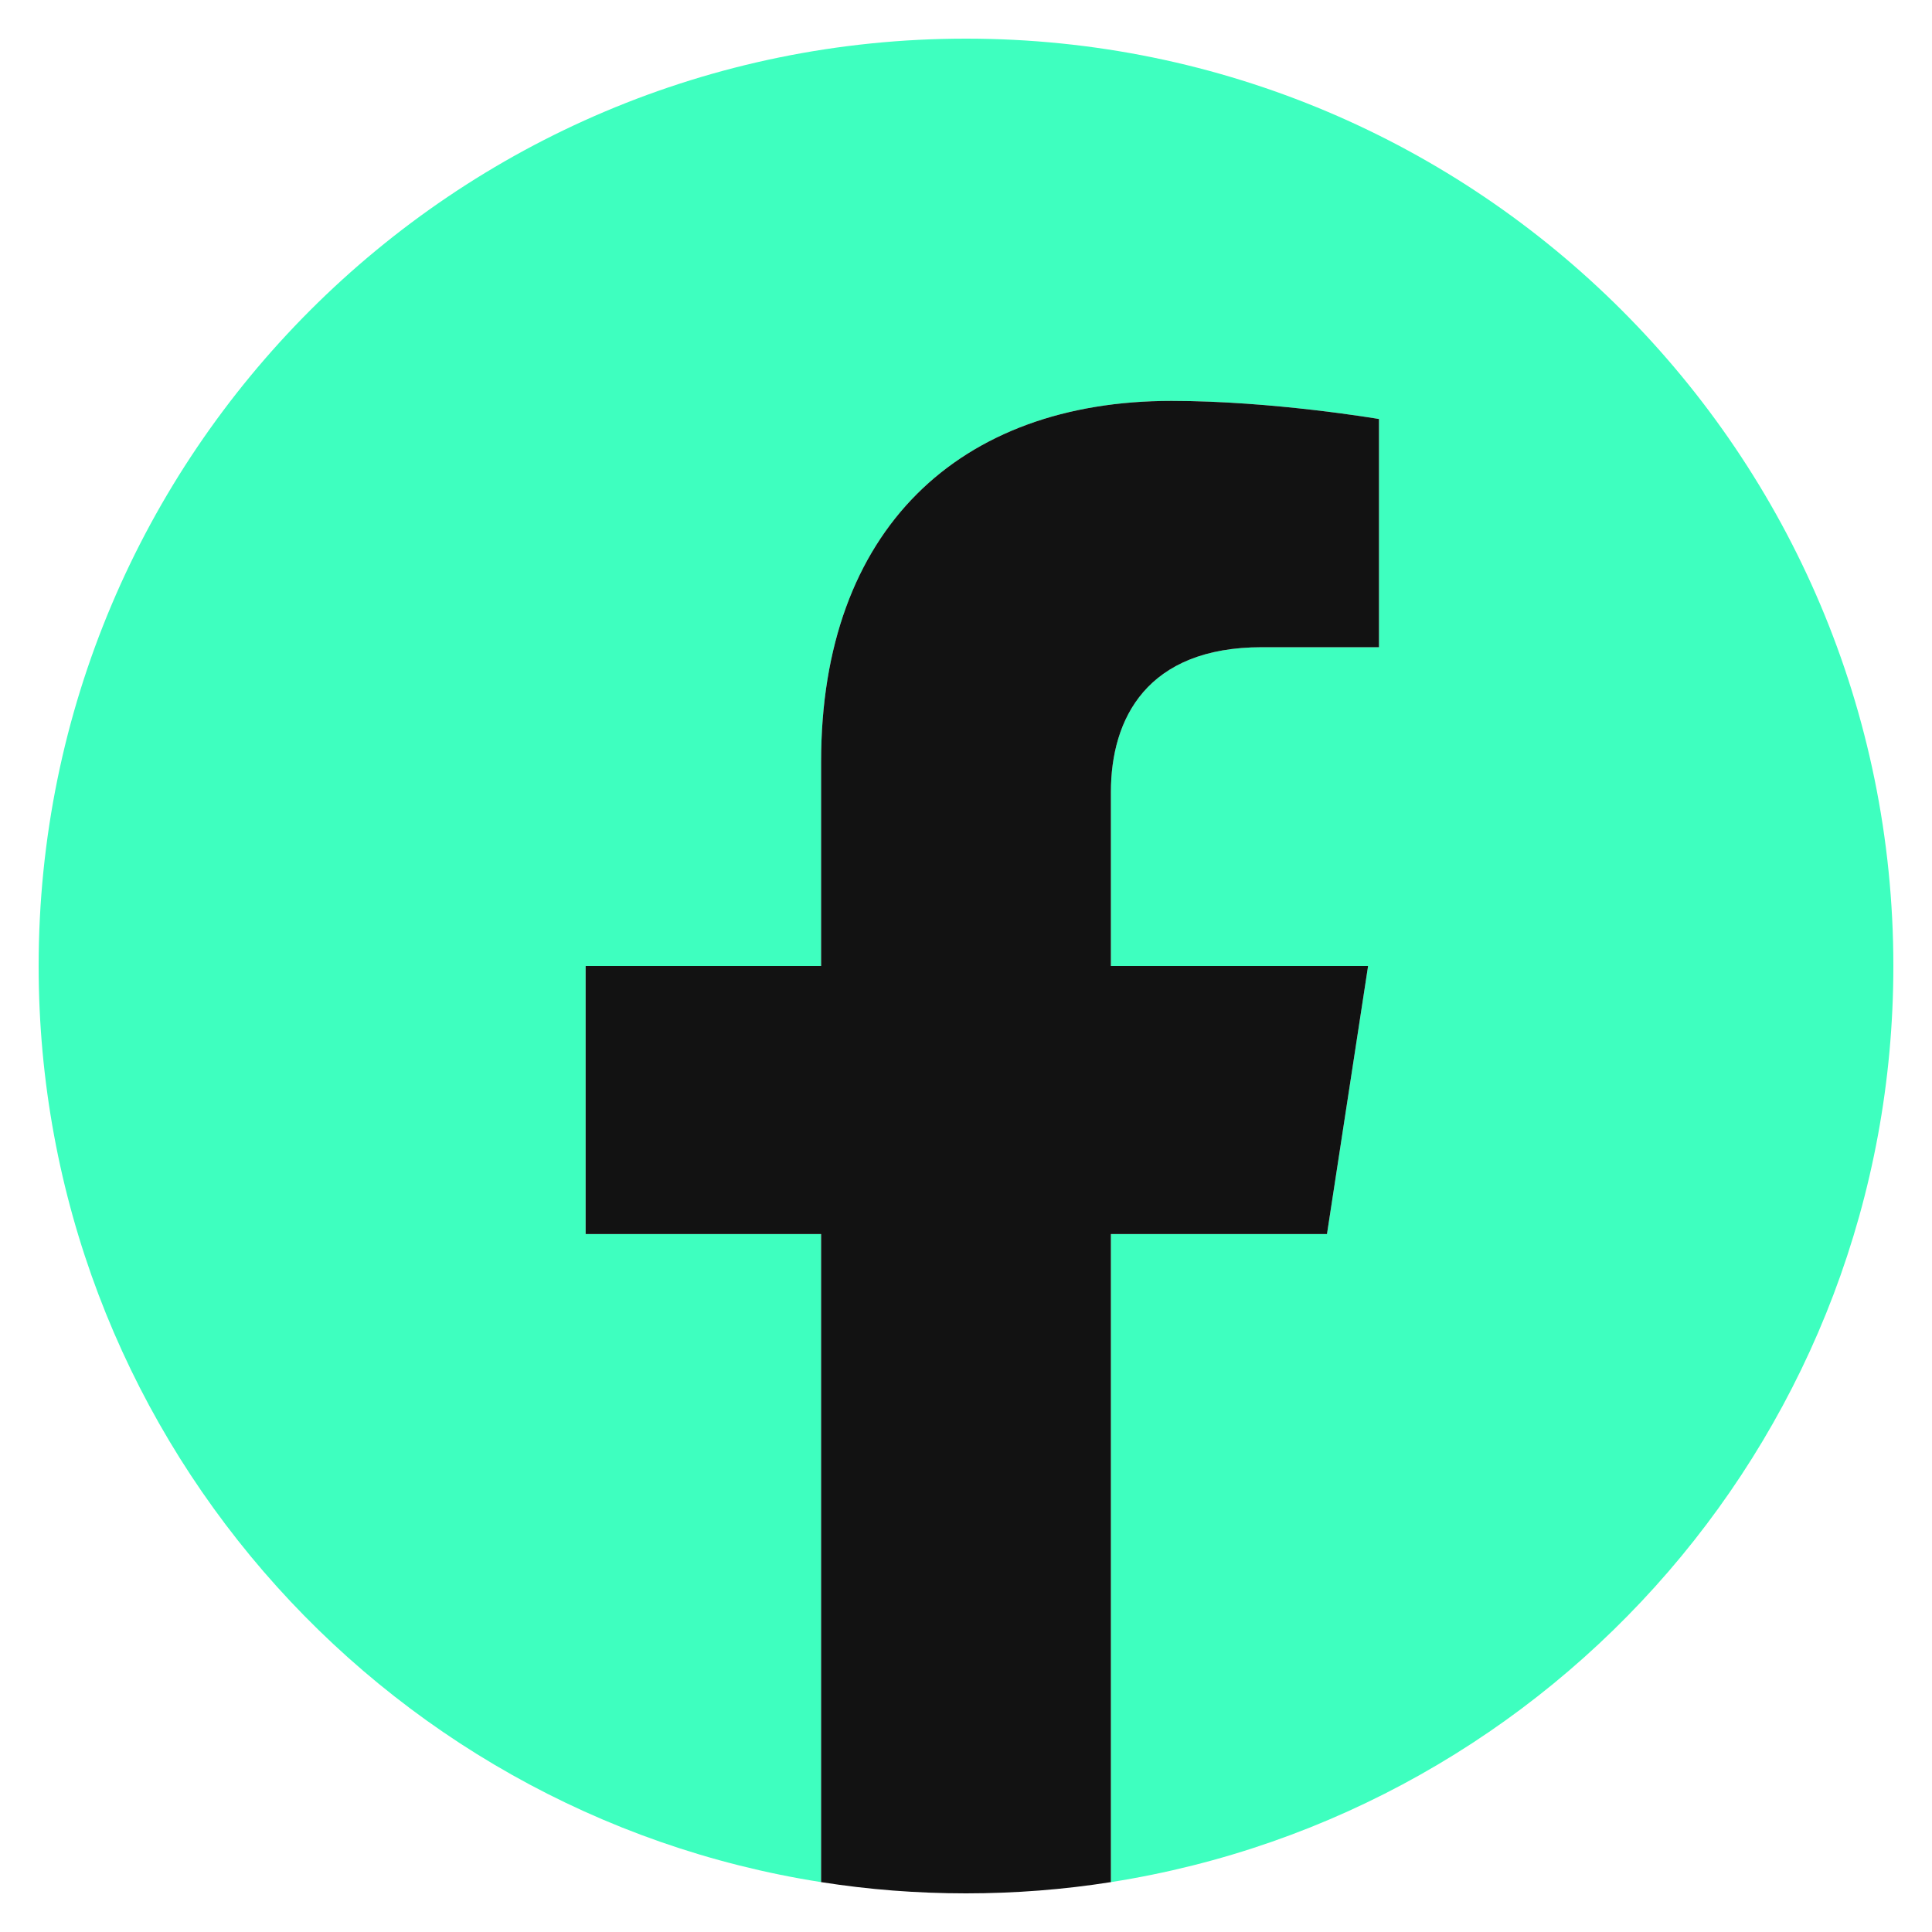
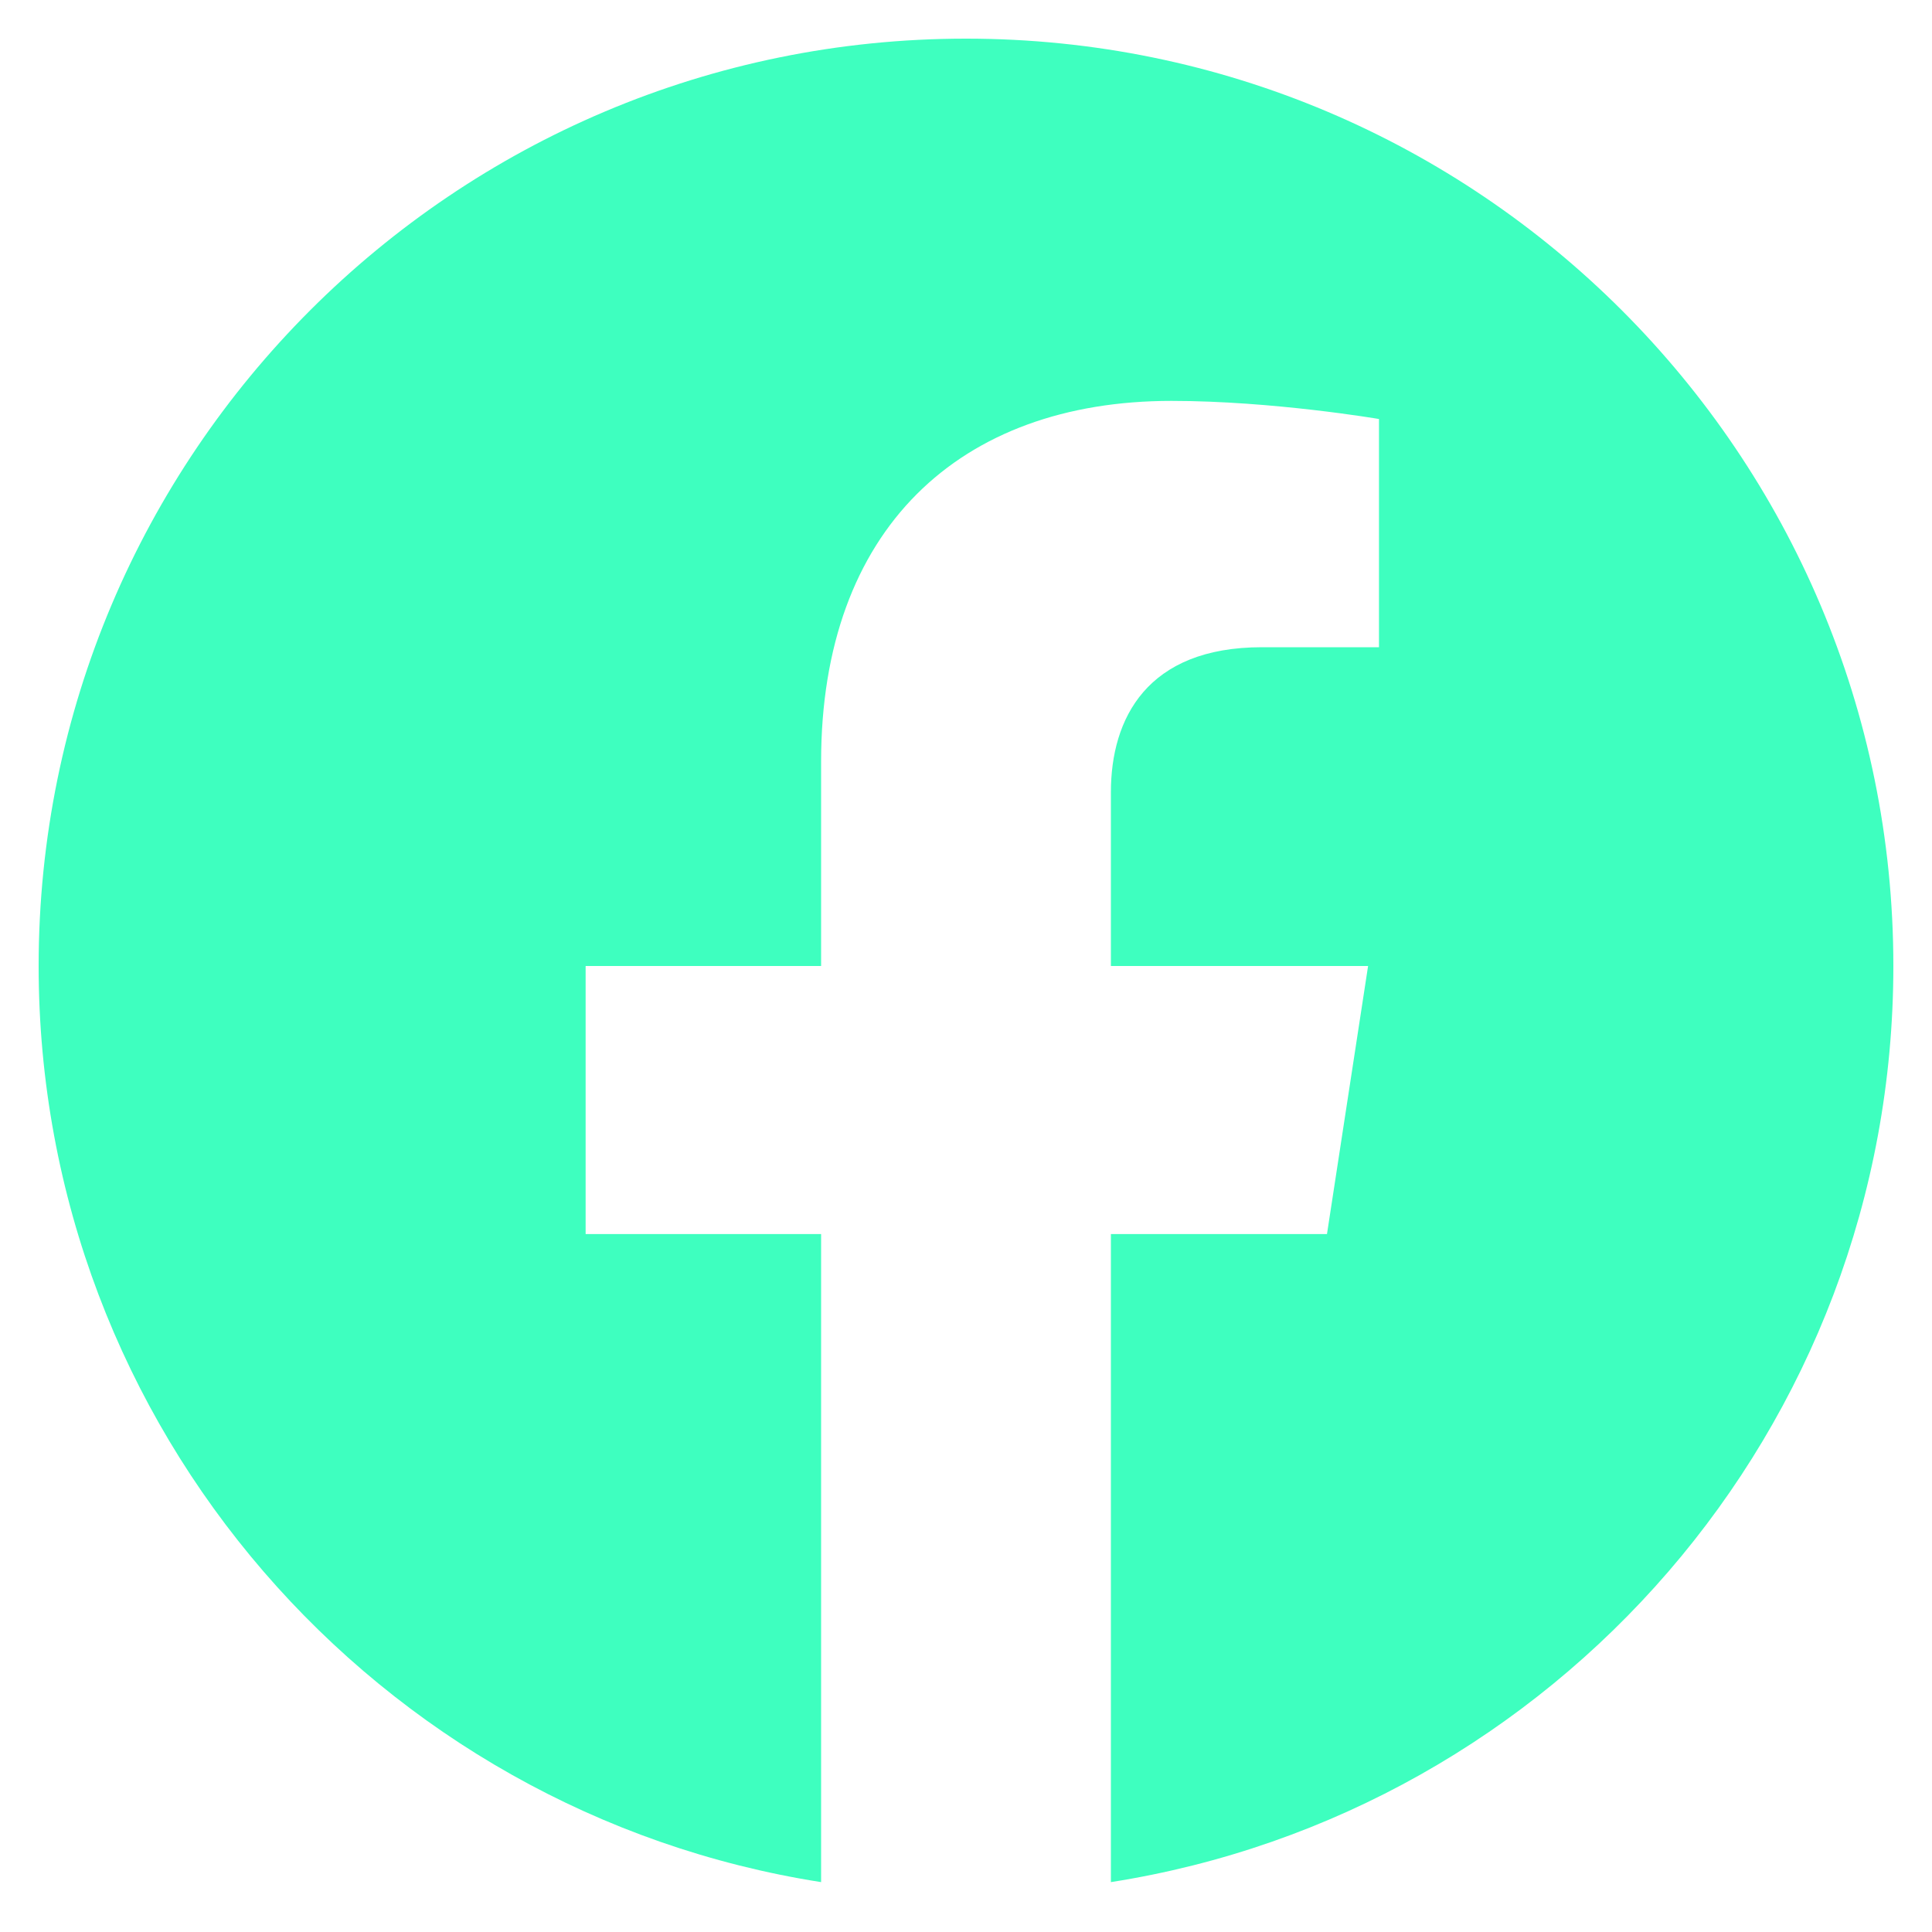
<svg xmlns="http://www.w3.org/2000/svg" width="50" height="50" viewBox="0 0 50 50" fill="none">
  <path d="M49 25C49 11.744 38.256 1 25 1C11.744 1 1 11.744 1 25C1 36.981 9.775 46.909 21.25 48.709V31.938H15.156V25H21.25V19.712C21.25 13.698 24.831 10.375 30.316 10.375C32.941 10.375 35.688 10.844 35.688 10.844V16.75H32.659C29.678 16.75 28.75 18.602 28.75 20.5V25H35.406L34.342 31.938H28.75V48.709C40.225 46.909 49 36.981 49 25Z" fill="#3EFFBF" />
-   <path d="M34.342 31.938L35.406 25H28.75V20.5C28.75 18.602 29.678 16.75 32.659 16.75H35.688V10.844C35.688 10.844 32.941 10.375 30.316 10.375C24.831 10.375 21.25 13.698 21.25 19.712V25H15.156V31.938H21.25V48.709C22.473 48.902 23.725 49 25 49C26.275 49 27.527 48.902 28.75 48.709V31.938H34.342Z" fill="#121212" />
</svg>